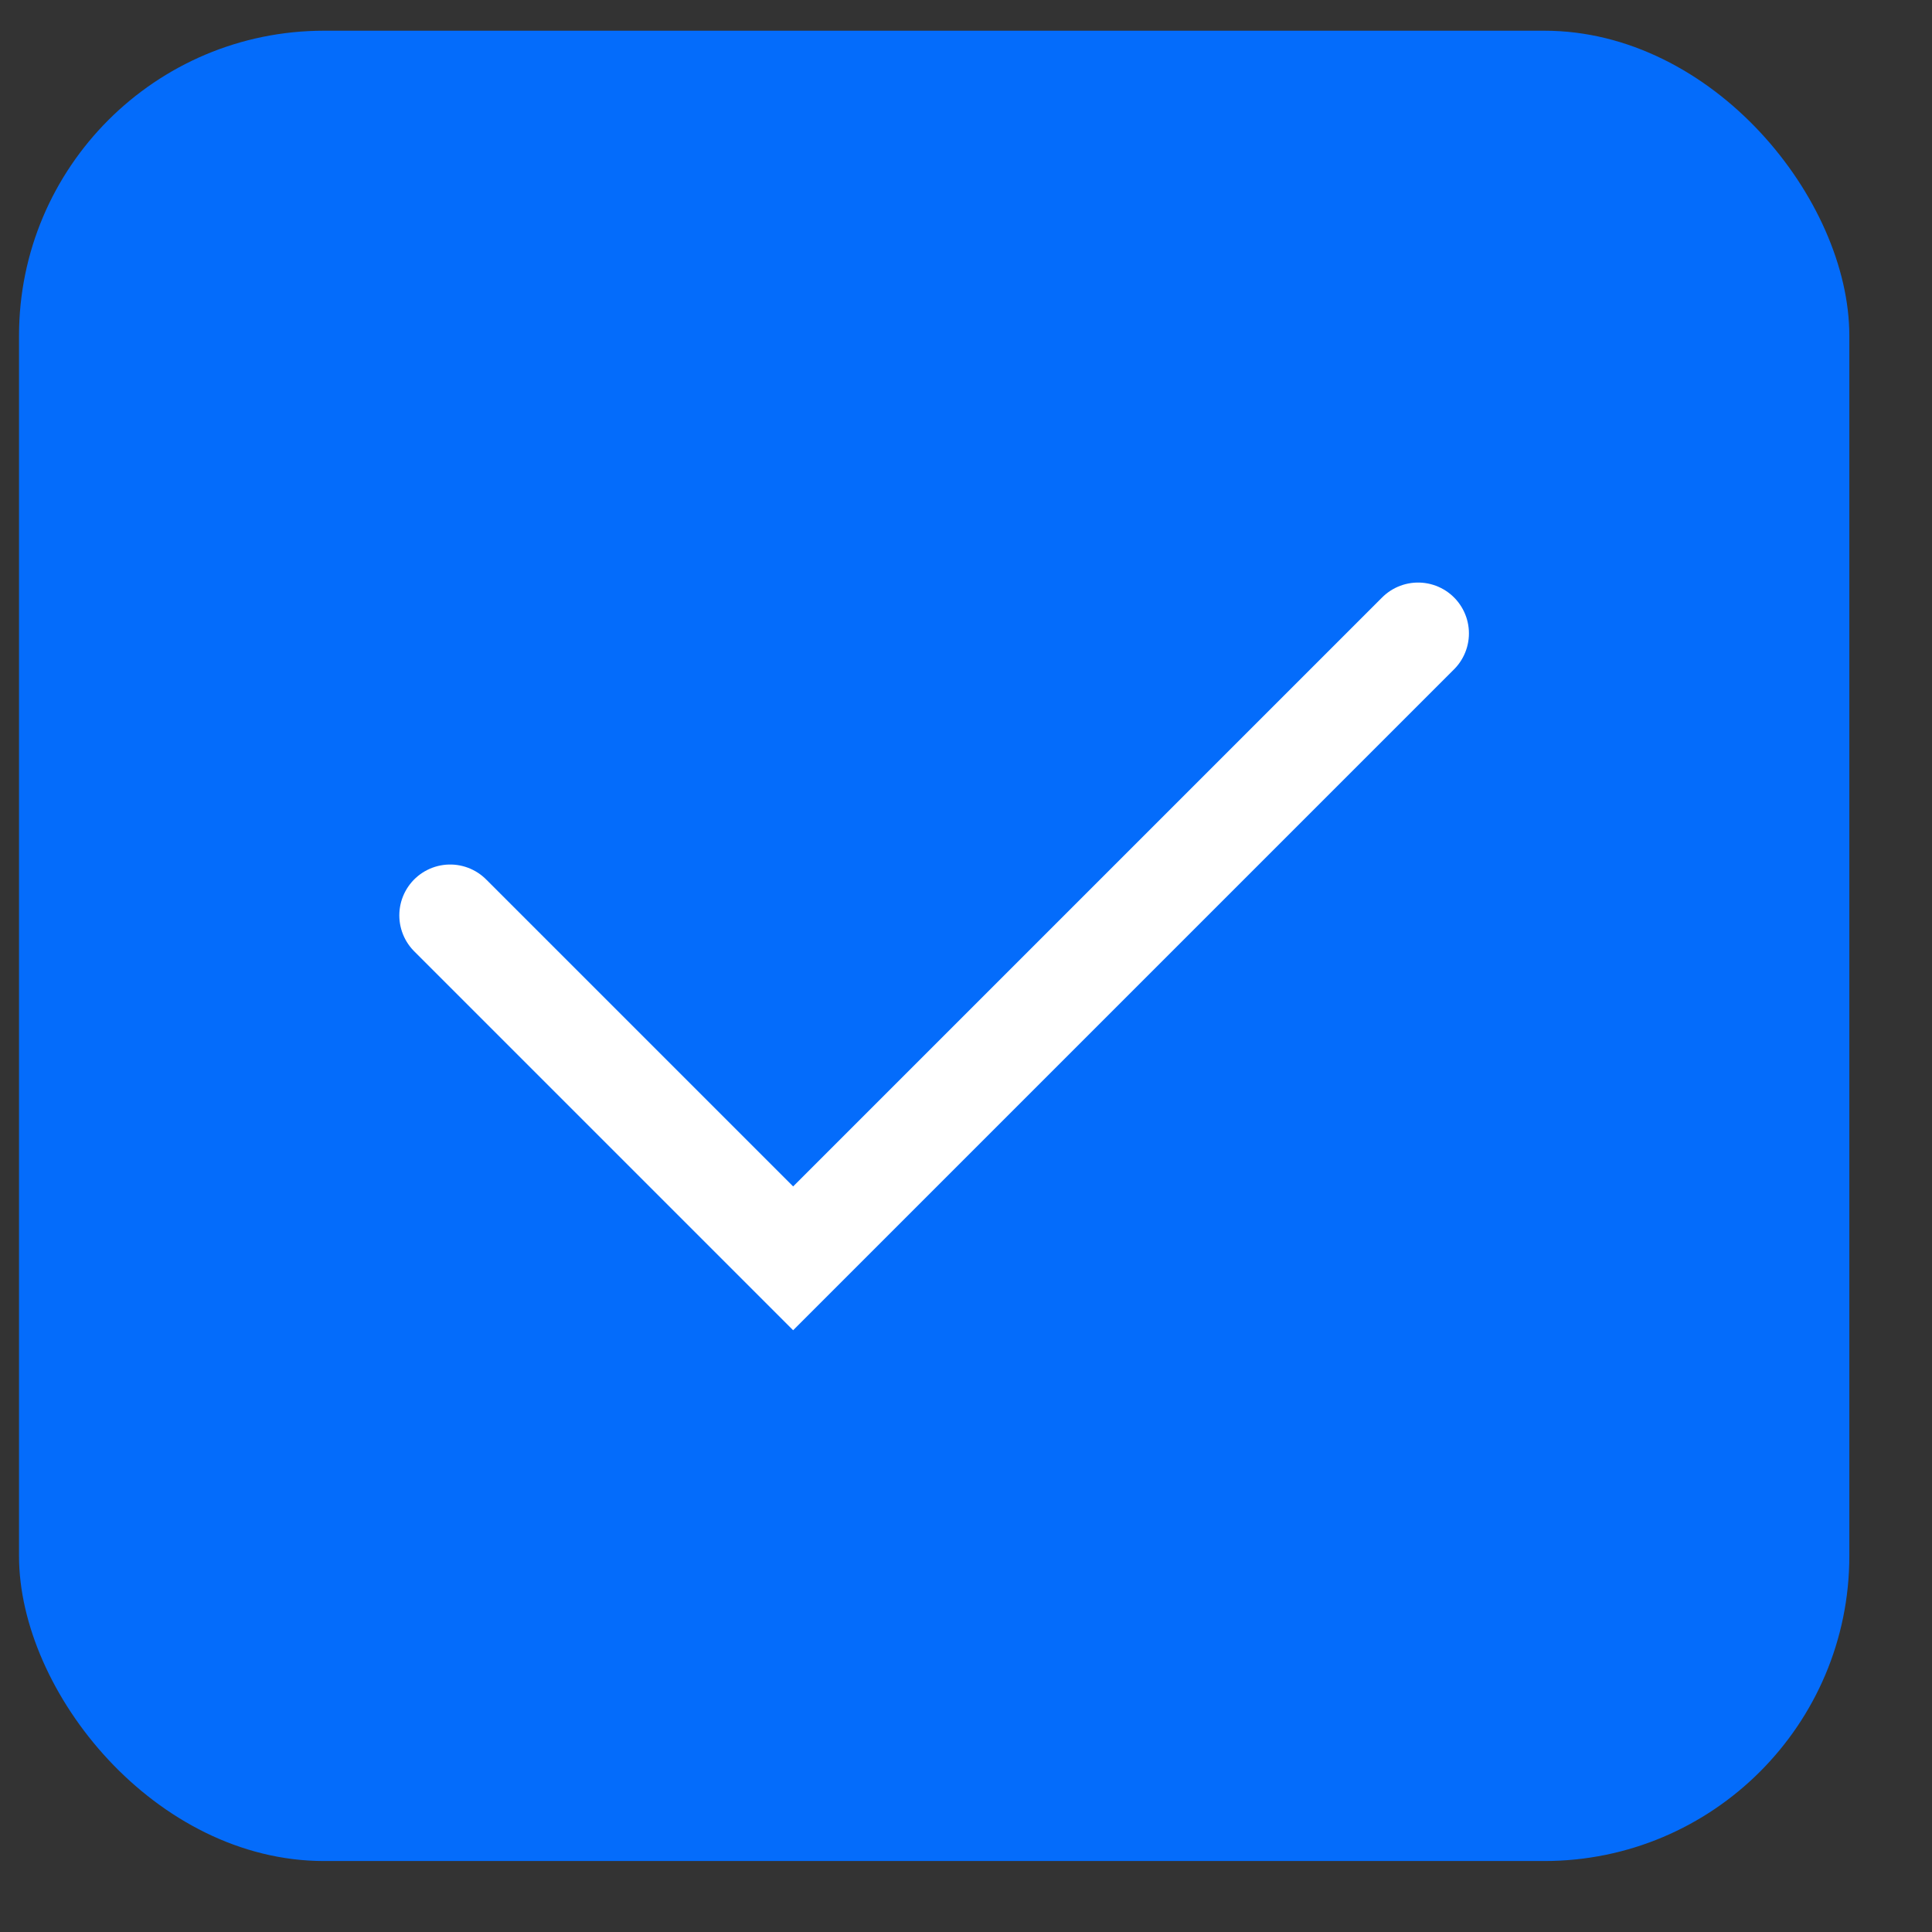
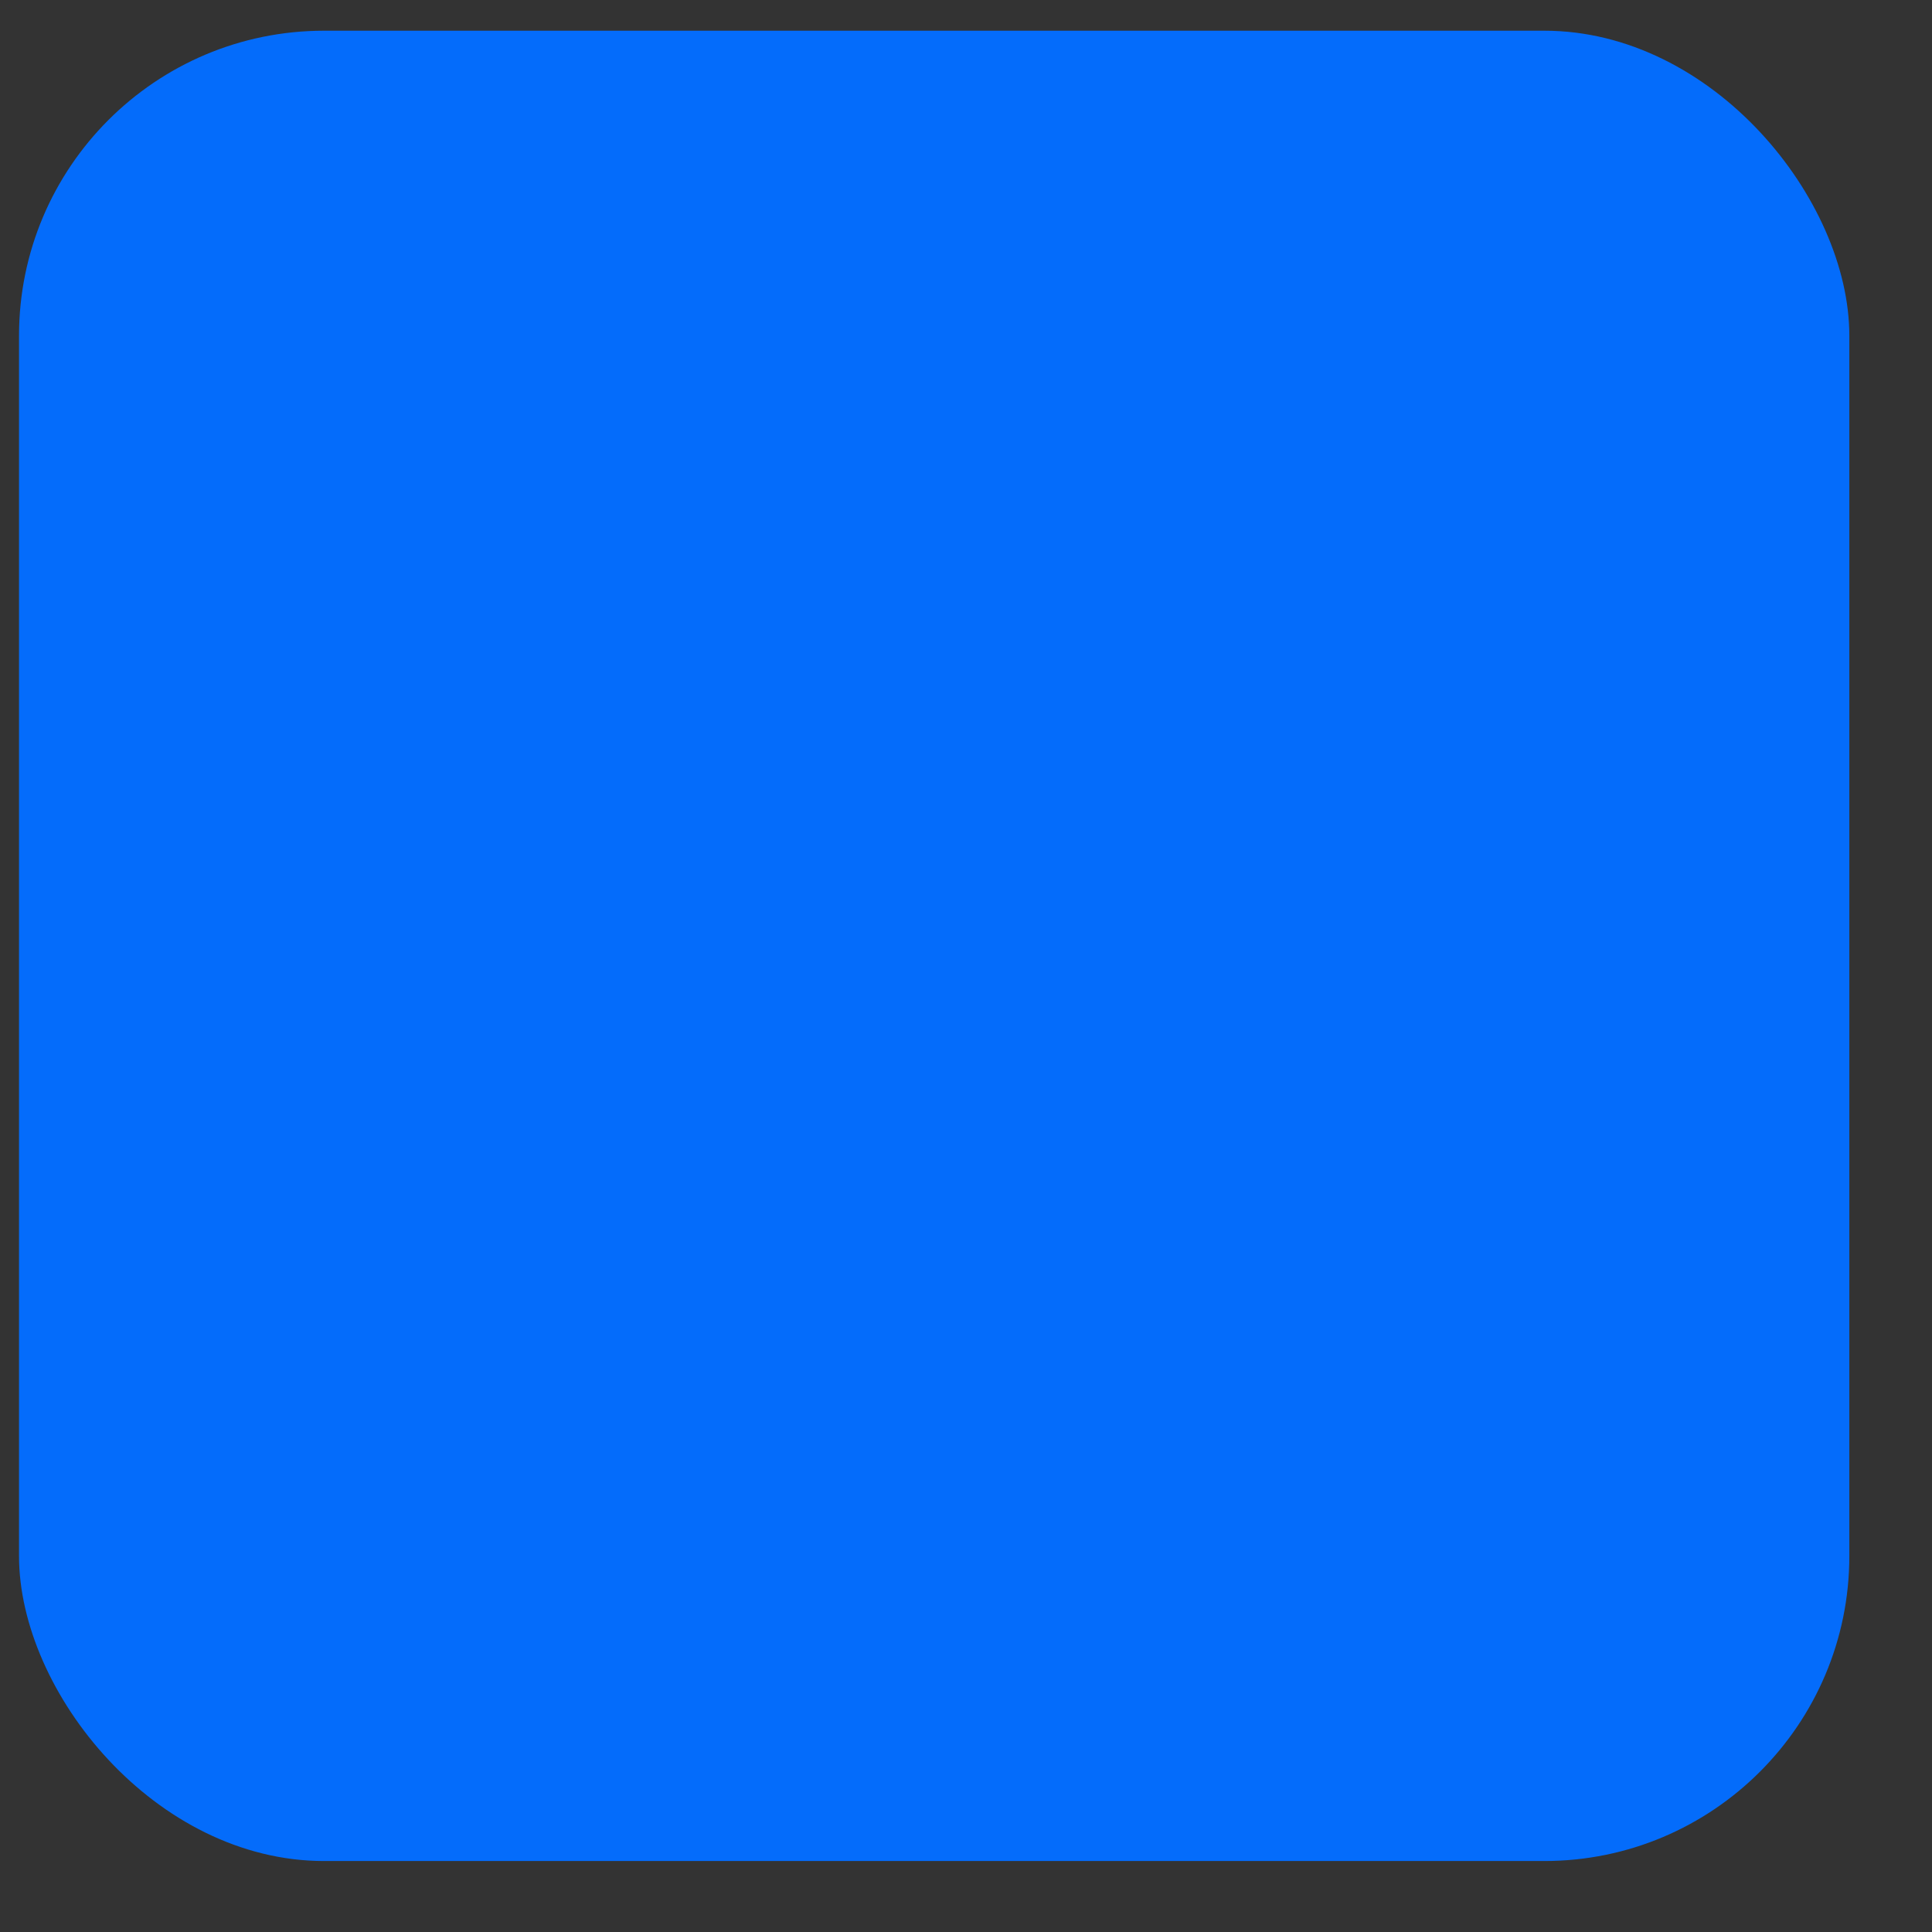
<svg xmlns="http://www.w3.org/2000/svg" width="19" height="19" viewBox="0 0 19 19" fill="none">
  <rect x="0" y="0" width="19" height="19" fill="#333333" stroke="none" />
  <rect x="0.187" y="0.302" width="18" height="18" rx="3" fill="#046CFB" />
-   <path d="M4.427 9.002L7.8 12.375L13.946 6.229" stroke="white" stroke-linecap="round" />
</svg>